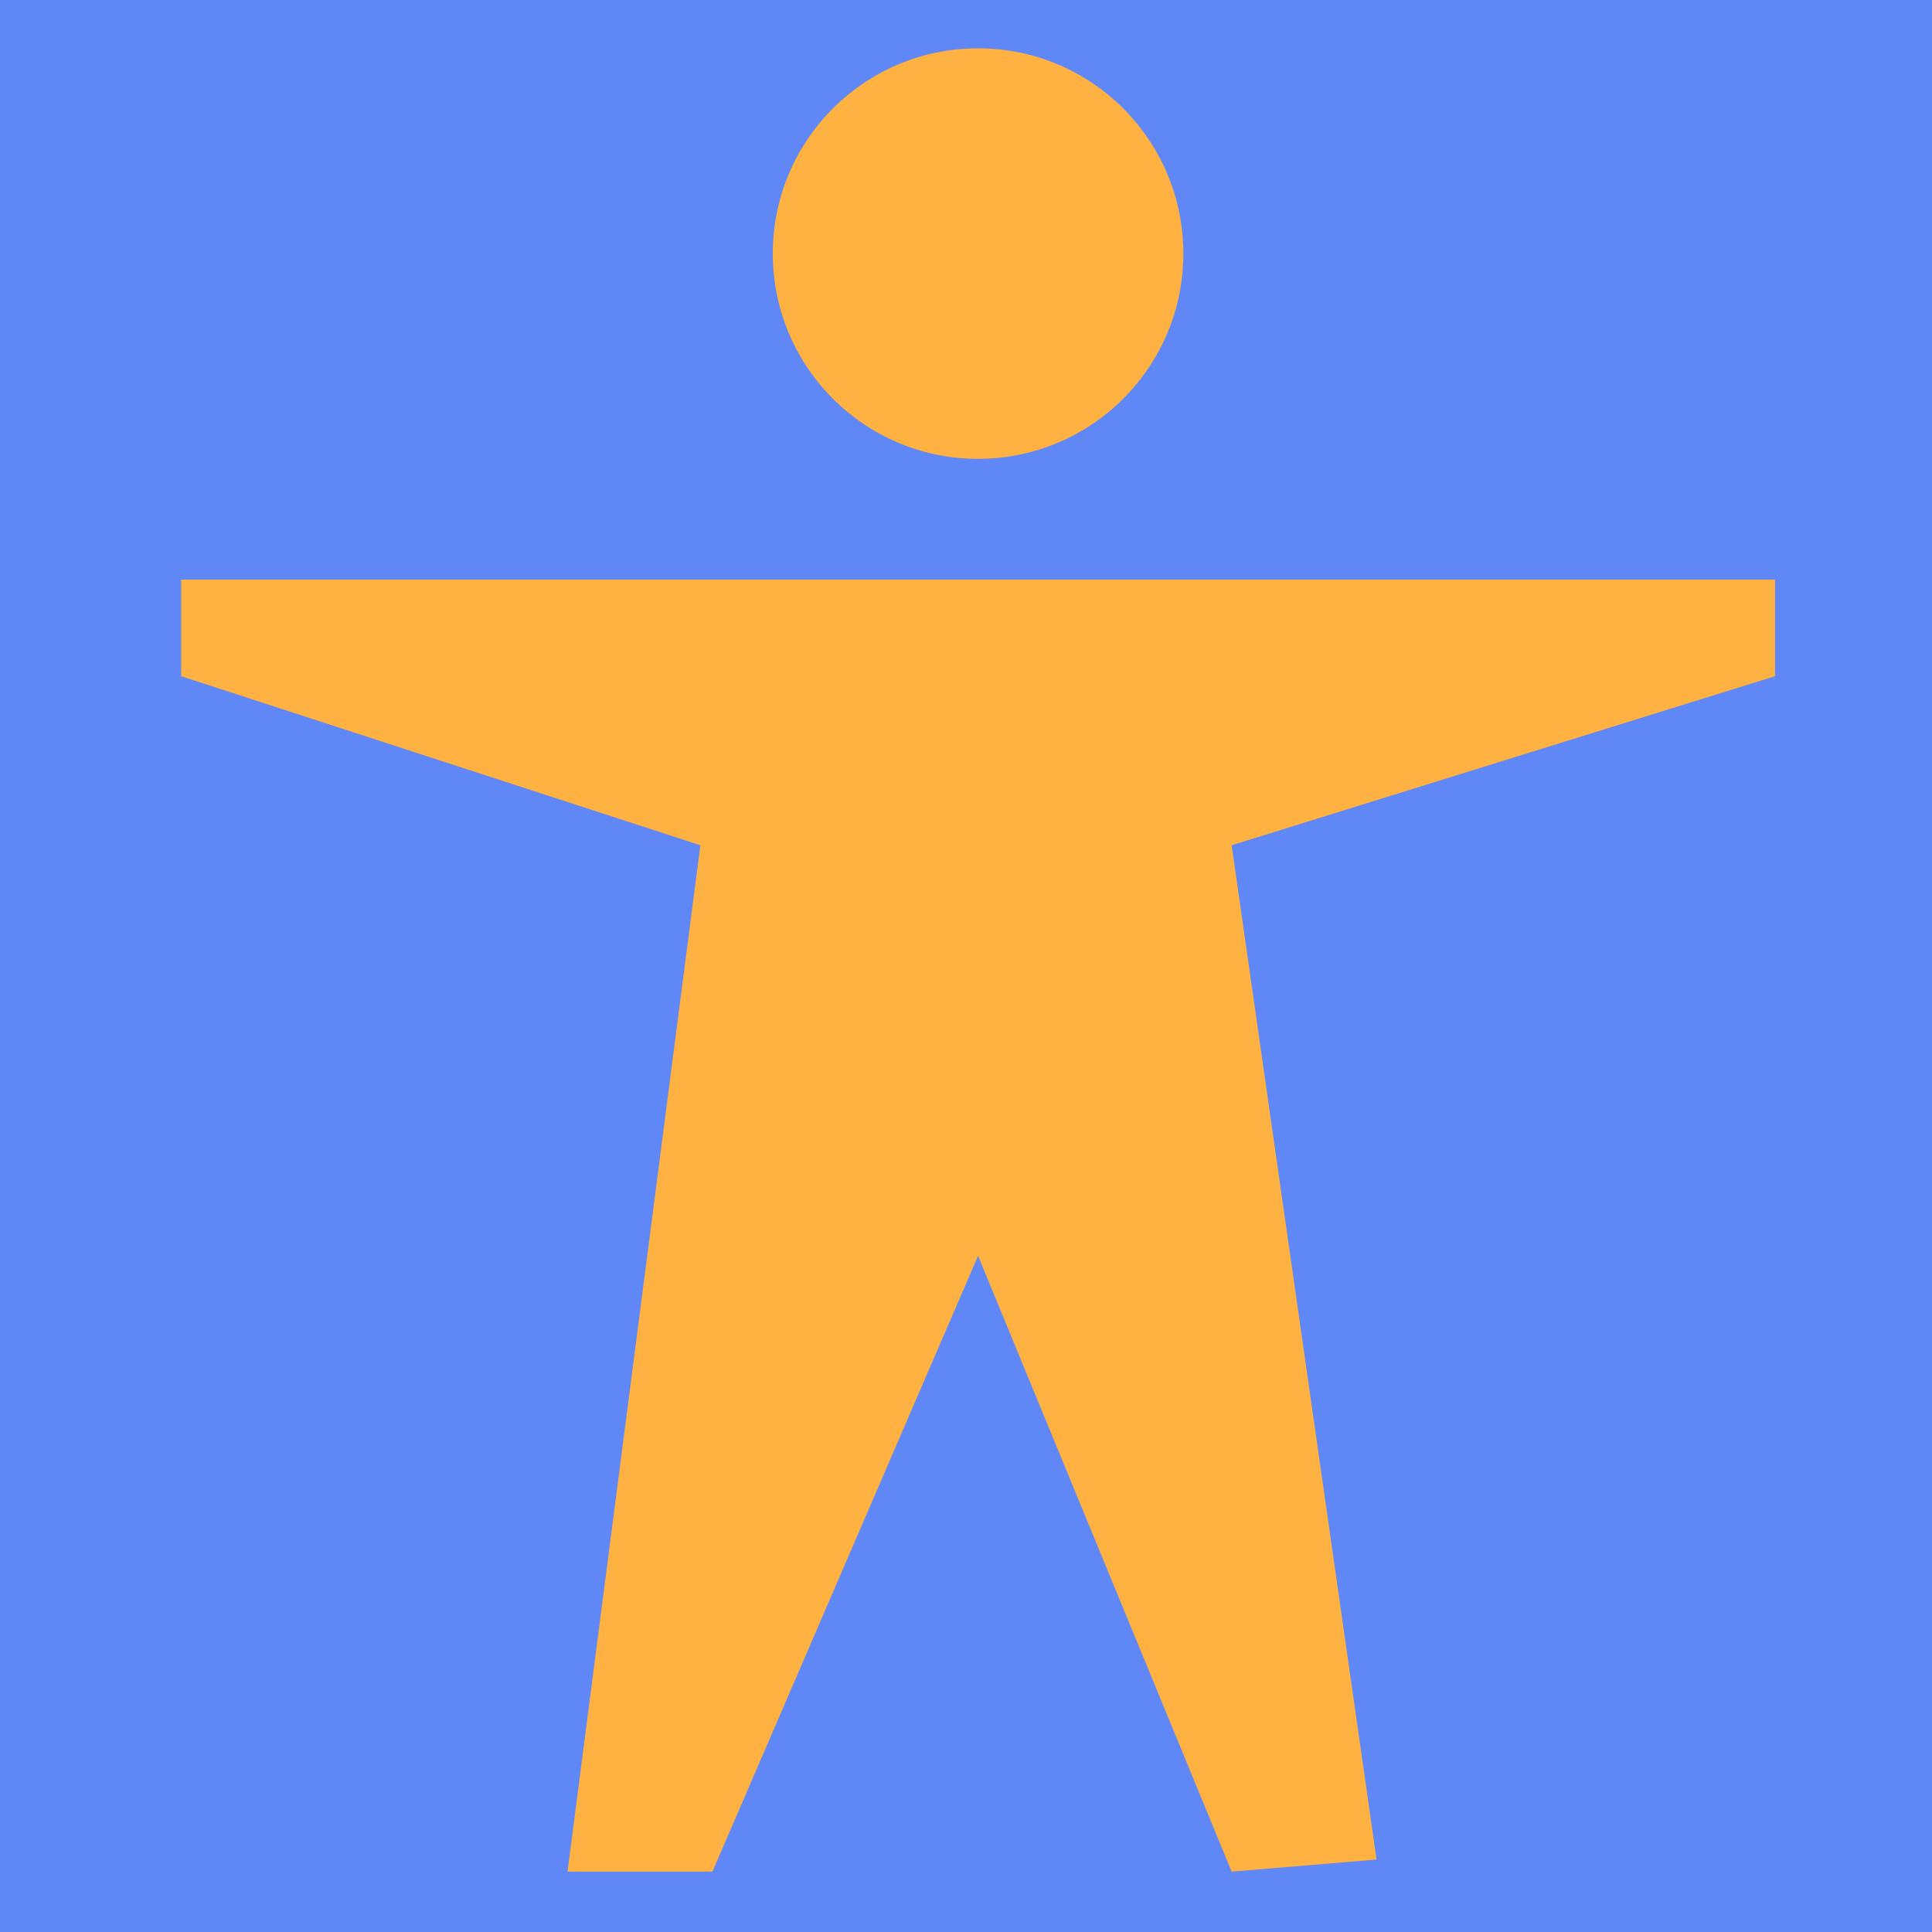
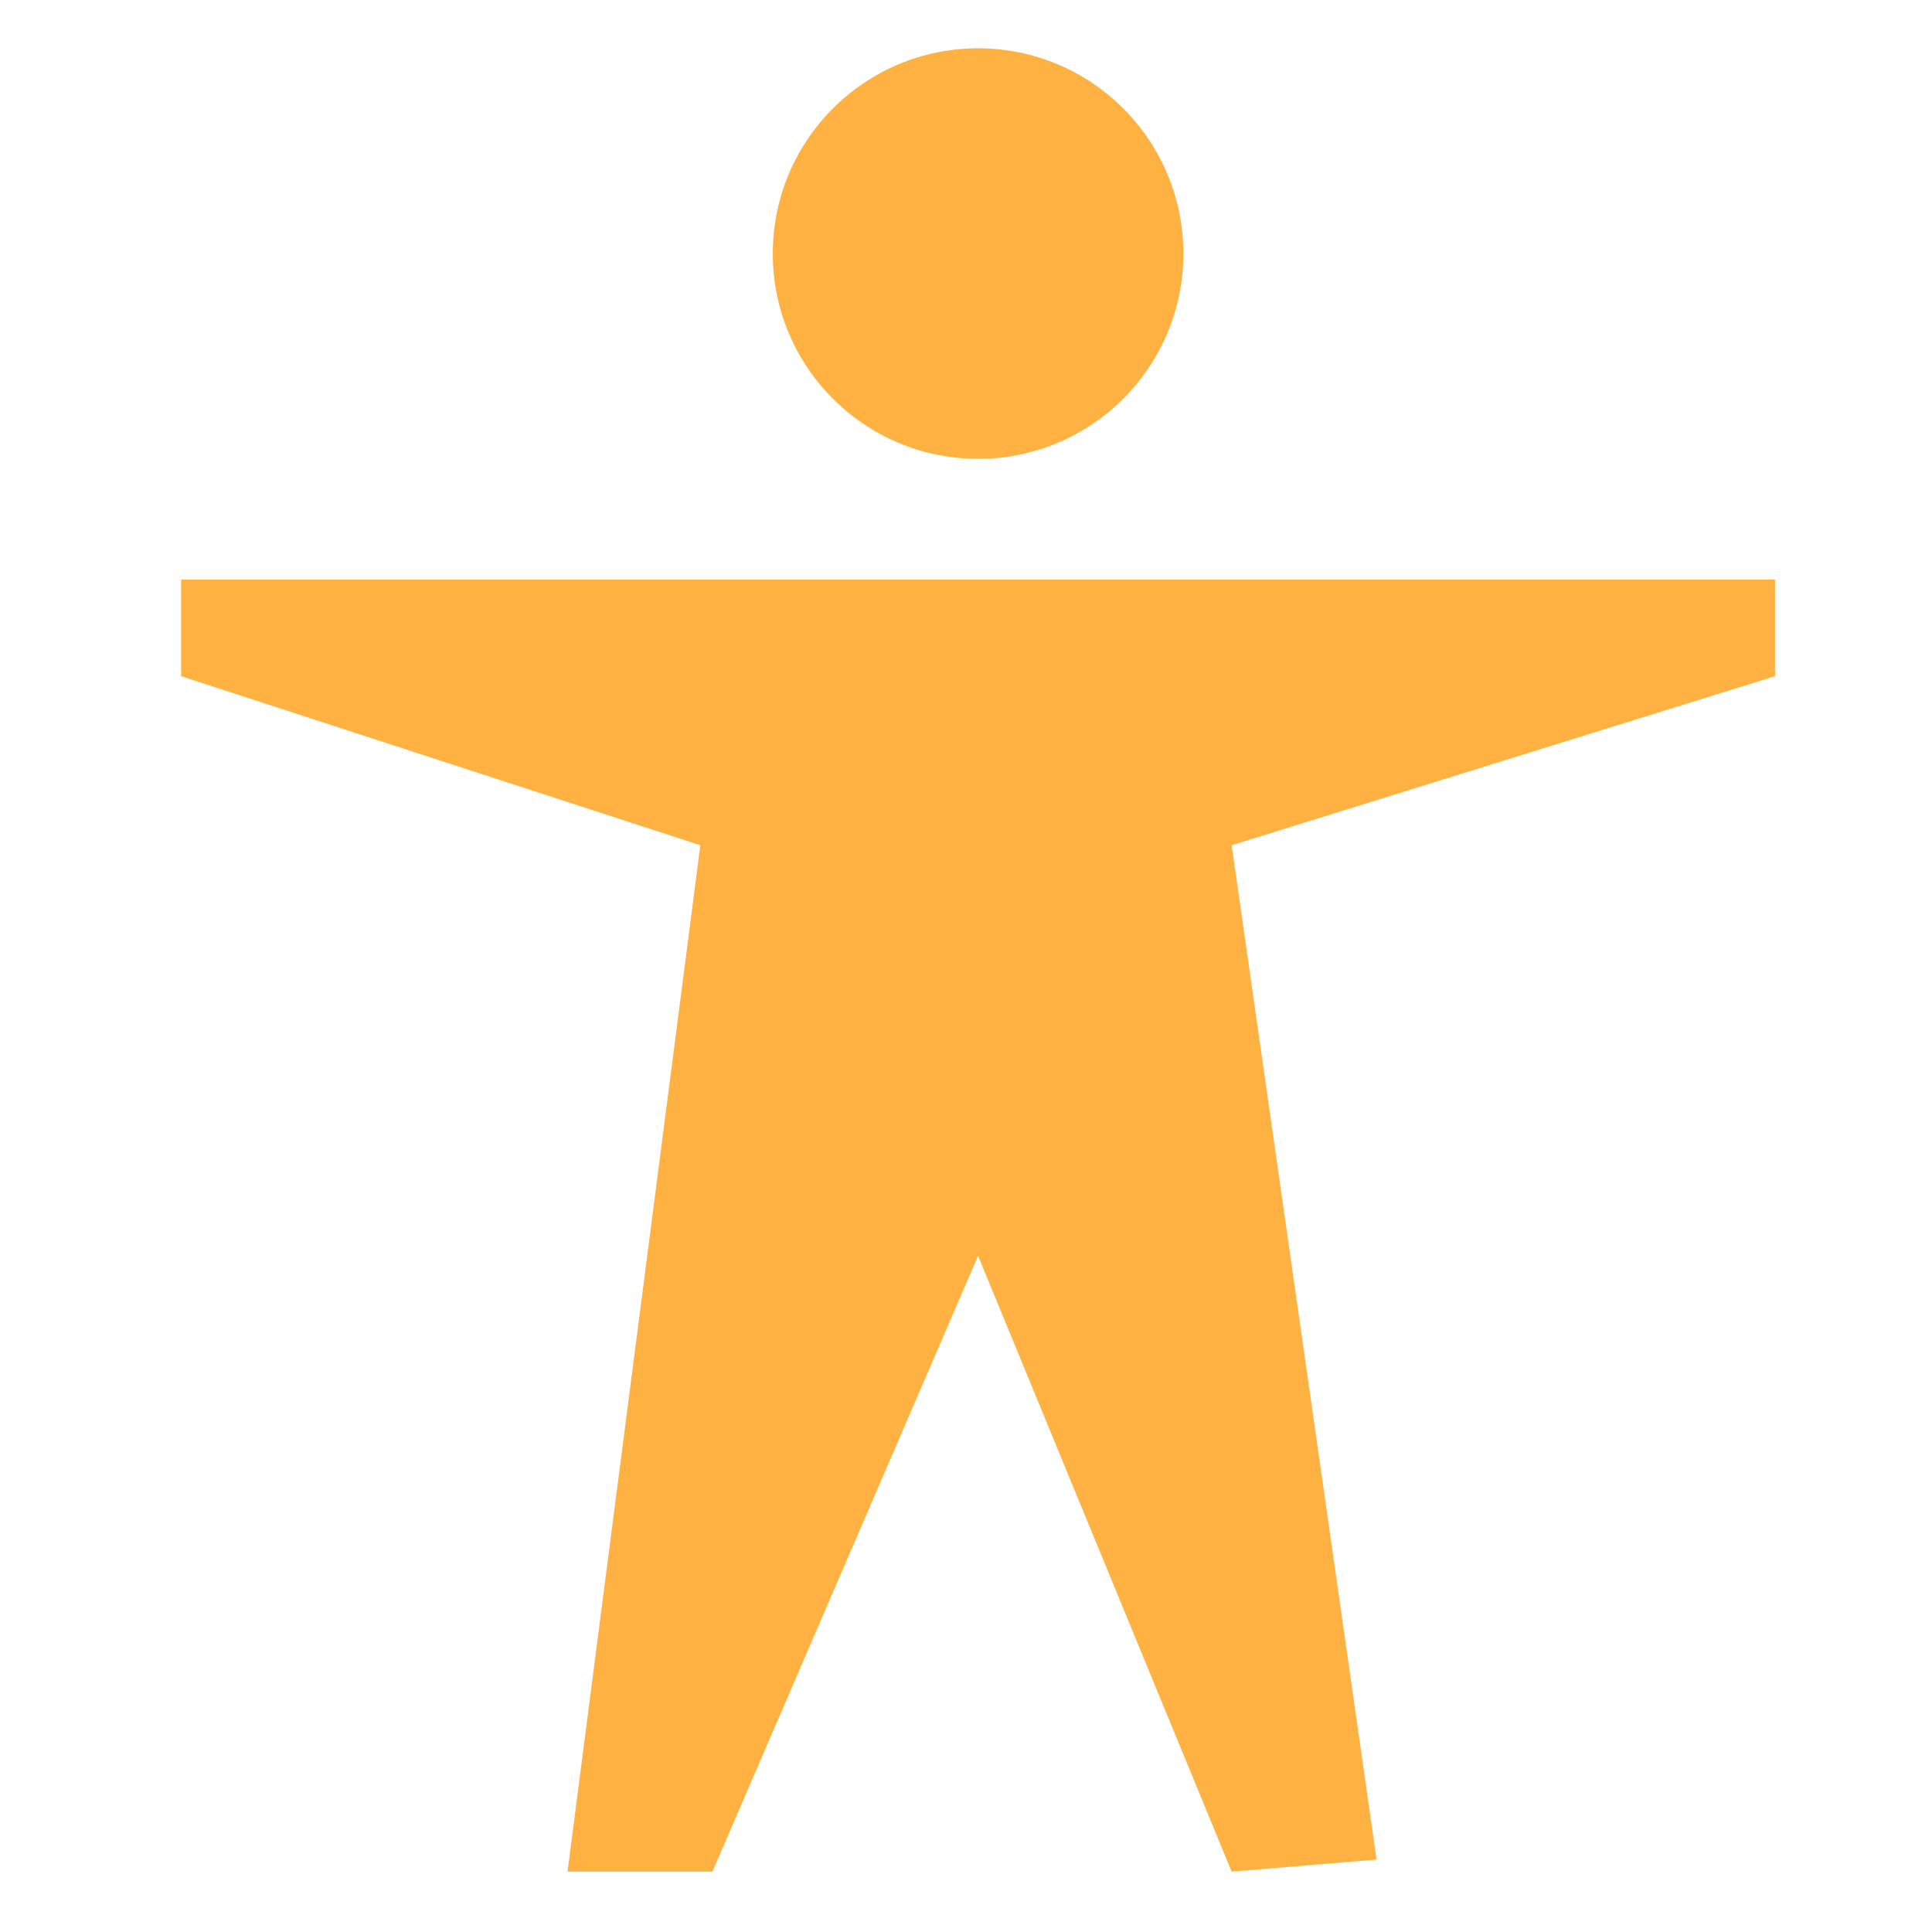
<svg xmlns="http://www.w3.org/2000/svg" width="16" height="16" xml:space="preserve">
-   <path fill="#6087F6" d="M0 0h16v16H0z" />
  <g fill="#FFB141">
    <circle cx="8.1" cy="2.1" r="1.7" />
    <path d="M1.5 4.8h13.2v.8L10.2 7l1.2 8.4-1.2.1-2.1-5.1-2.2 5.1H4.7L5.8 7 1.5 5.6z" />
  </g>
</svg>